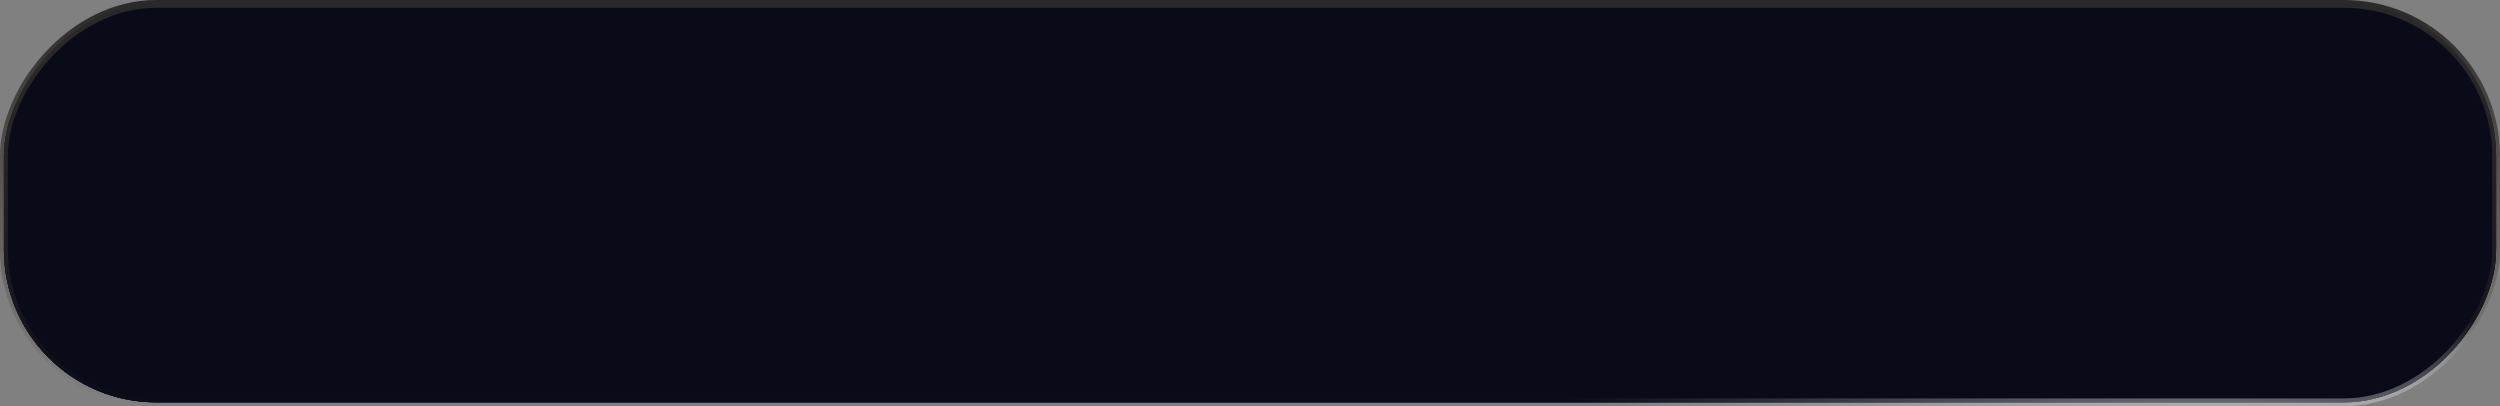
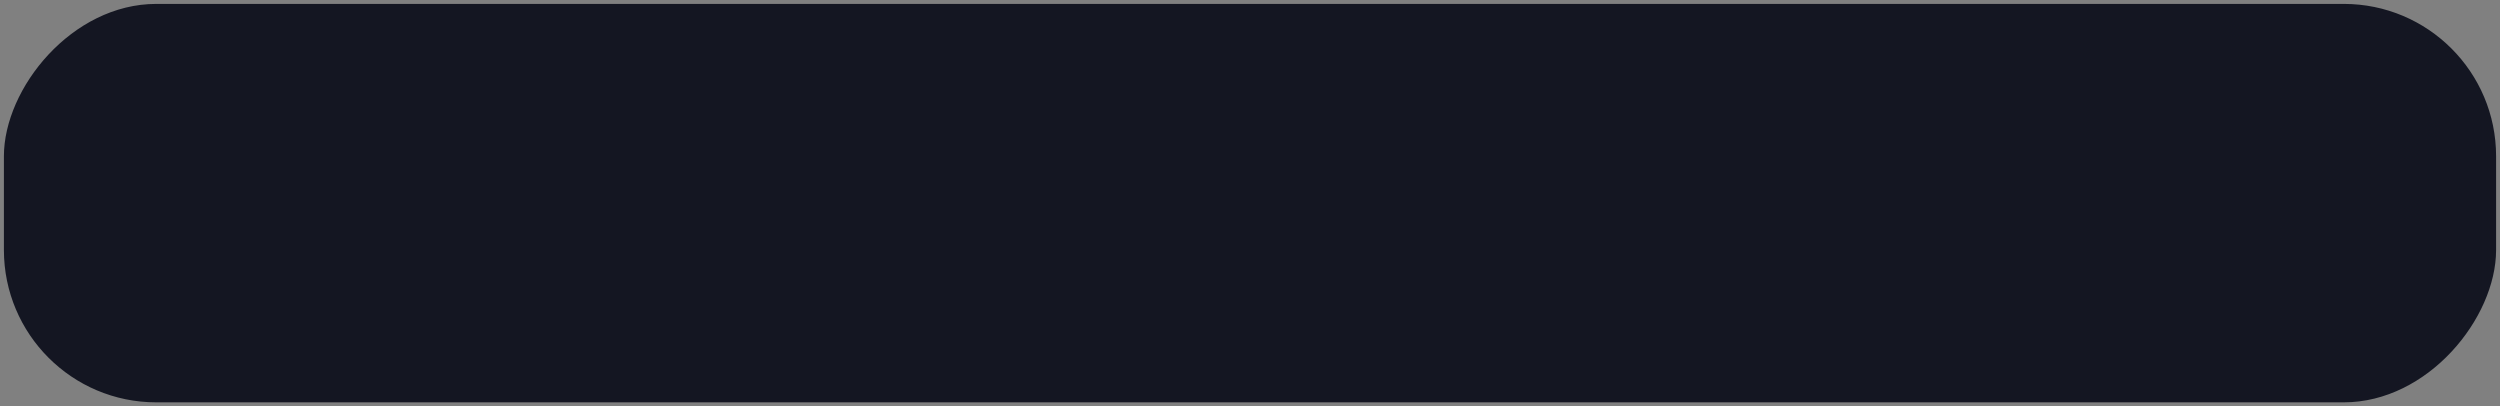
<svg xmlns="http://www.w3.org/2000/svg" width="320" height="52" viewBox="0 0 320 52" fill="none">
  <rect x="0" y="0" width="320" height="52" fill="#808080" stroke="none" />
-   <rect x="-0.5" y="0.5" width="319" height="51" rx="19.5" transform="matrix(-1 0 0 1 319 0)" fill="#141622" fill-opacity="0.92" />
-   <rect x="-0.5" y="0.5" width="319" height="51" rx="19.5" transform="matrix(-1 0 0 1 319 0)" fill="#090B18" />
  <rect x="-0.5" y="0.5" width="319" height="51" rx="19.5" transform="matrix(-1 0 0 1 319 0)" fill="#141622" />
-   <rect x="-0.5" y="0.5" width="319" height="51" rx="19.5" transform="matrix(-1 0 0 1 319 0)" fill="#090B18" />
-   <rect x="-0.5" y="0.5" width="319" height="51" rx="19.5" transform="matrix(-1 0 0 1 319 0)" stroke="url(#paint0_linear_481_4196)" />
-   <rect x="-0.5" y="0.5" width="319" height="51" rx="19.5" transform="matrix(-1 0 0 1 319 0)" stroke="url(#paint1_radial_481_4196)" stroke-opacity="0.5" />
  <defs>
    <linearGradient id="paint0_linear_481_4196" x1="160" y1="0" x2="160" y2="52" gradientUnits="userSpaceOnUse">
      <stop stop-color="#292929" />
      <stop offset="1" stop-color="#523E35" stop-opacity="0" />
    </linearGradient>
    <radialGradient id="paint1_radial_481_4196" cx="0" cy="0" r="1" gradientTransform="matrix(132.941 -10.911 -16.957 16.478 58.235 46.429)" gradientUnits="userSpaceOnUse">
      <stop stop-color="white" />
      <stop offset="0.827" stop-color="white" stop-opacity="0" />
    </radialGradient>
  </defs>
</svg>